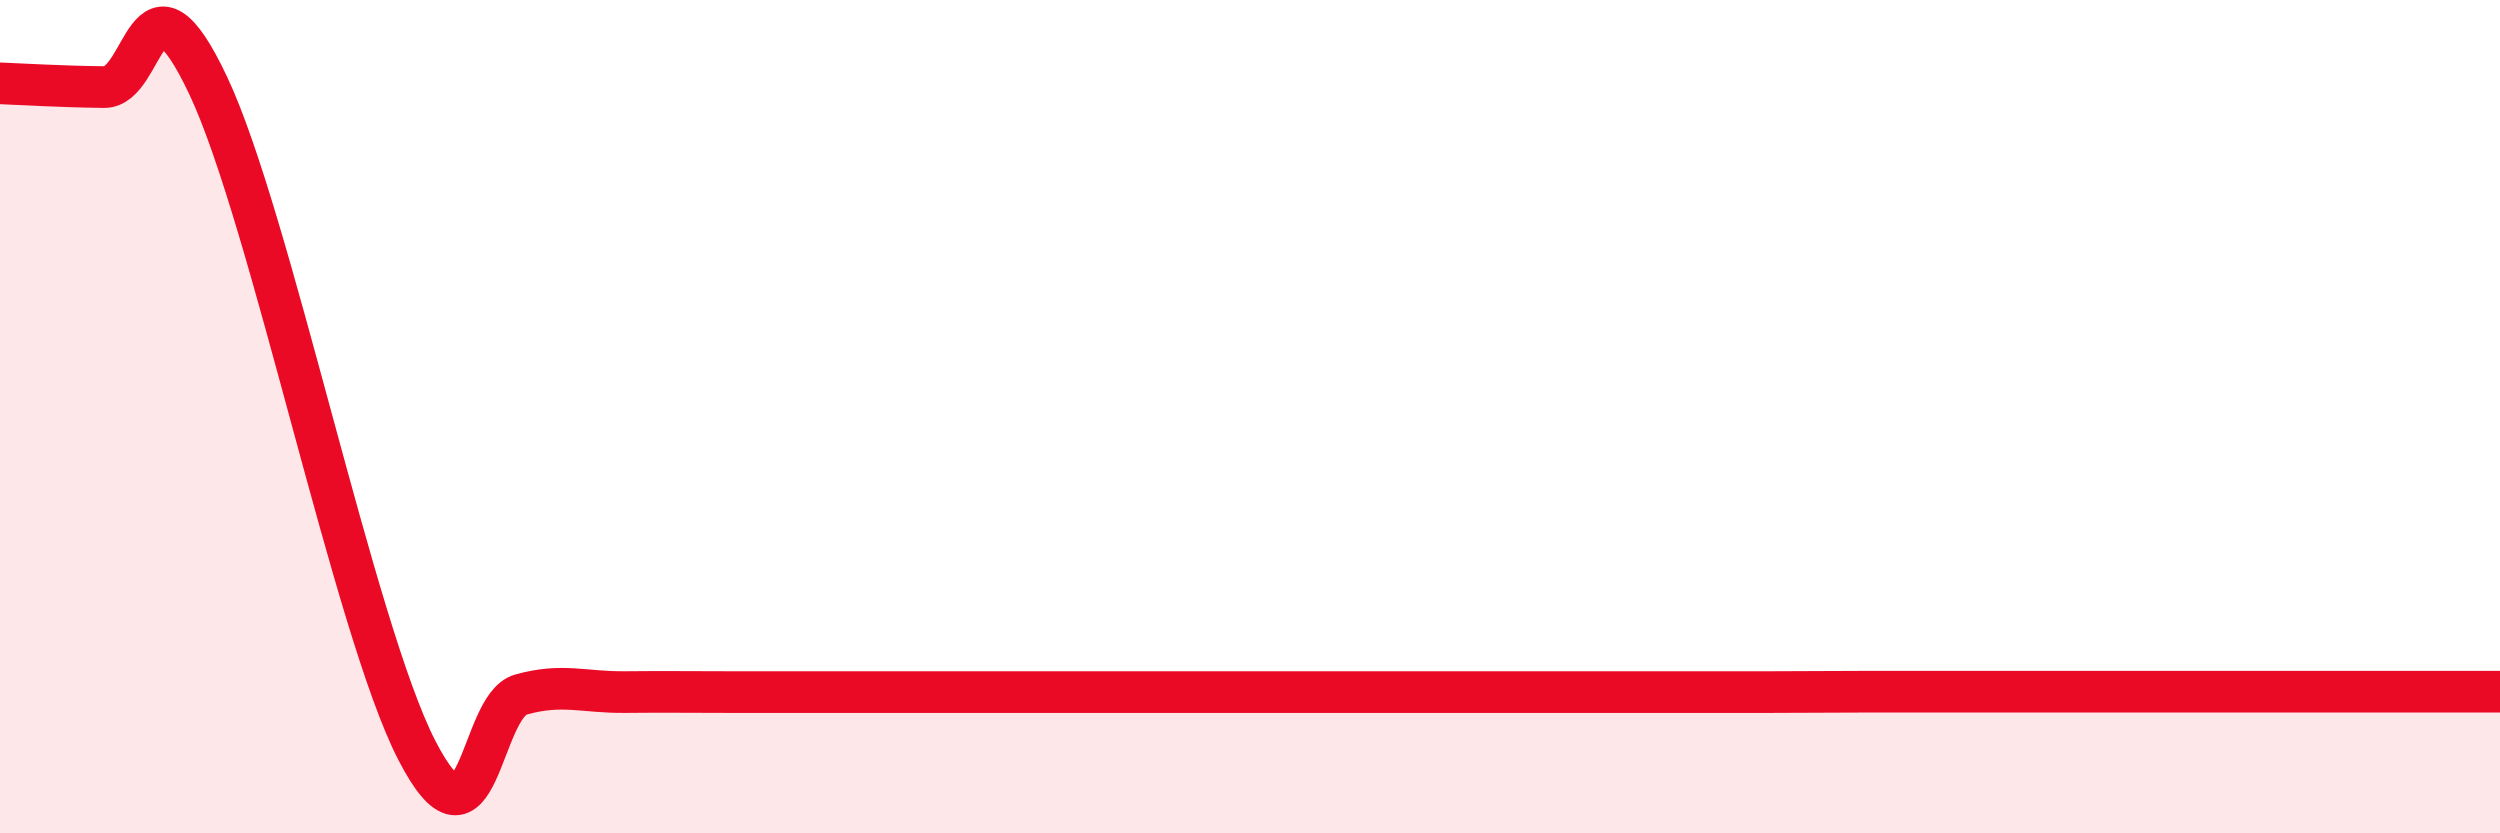
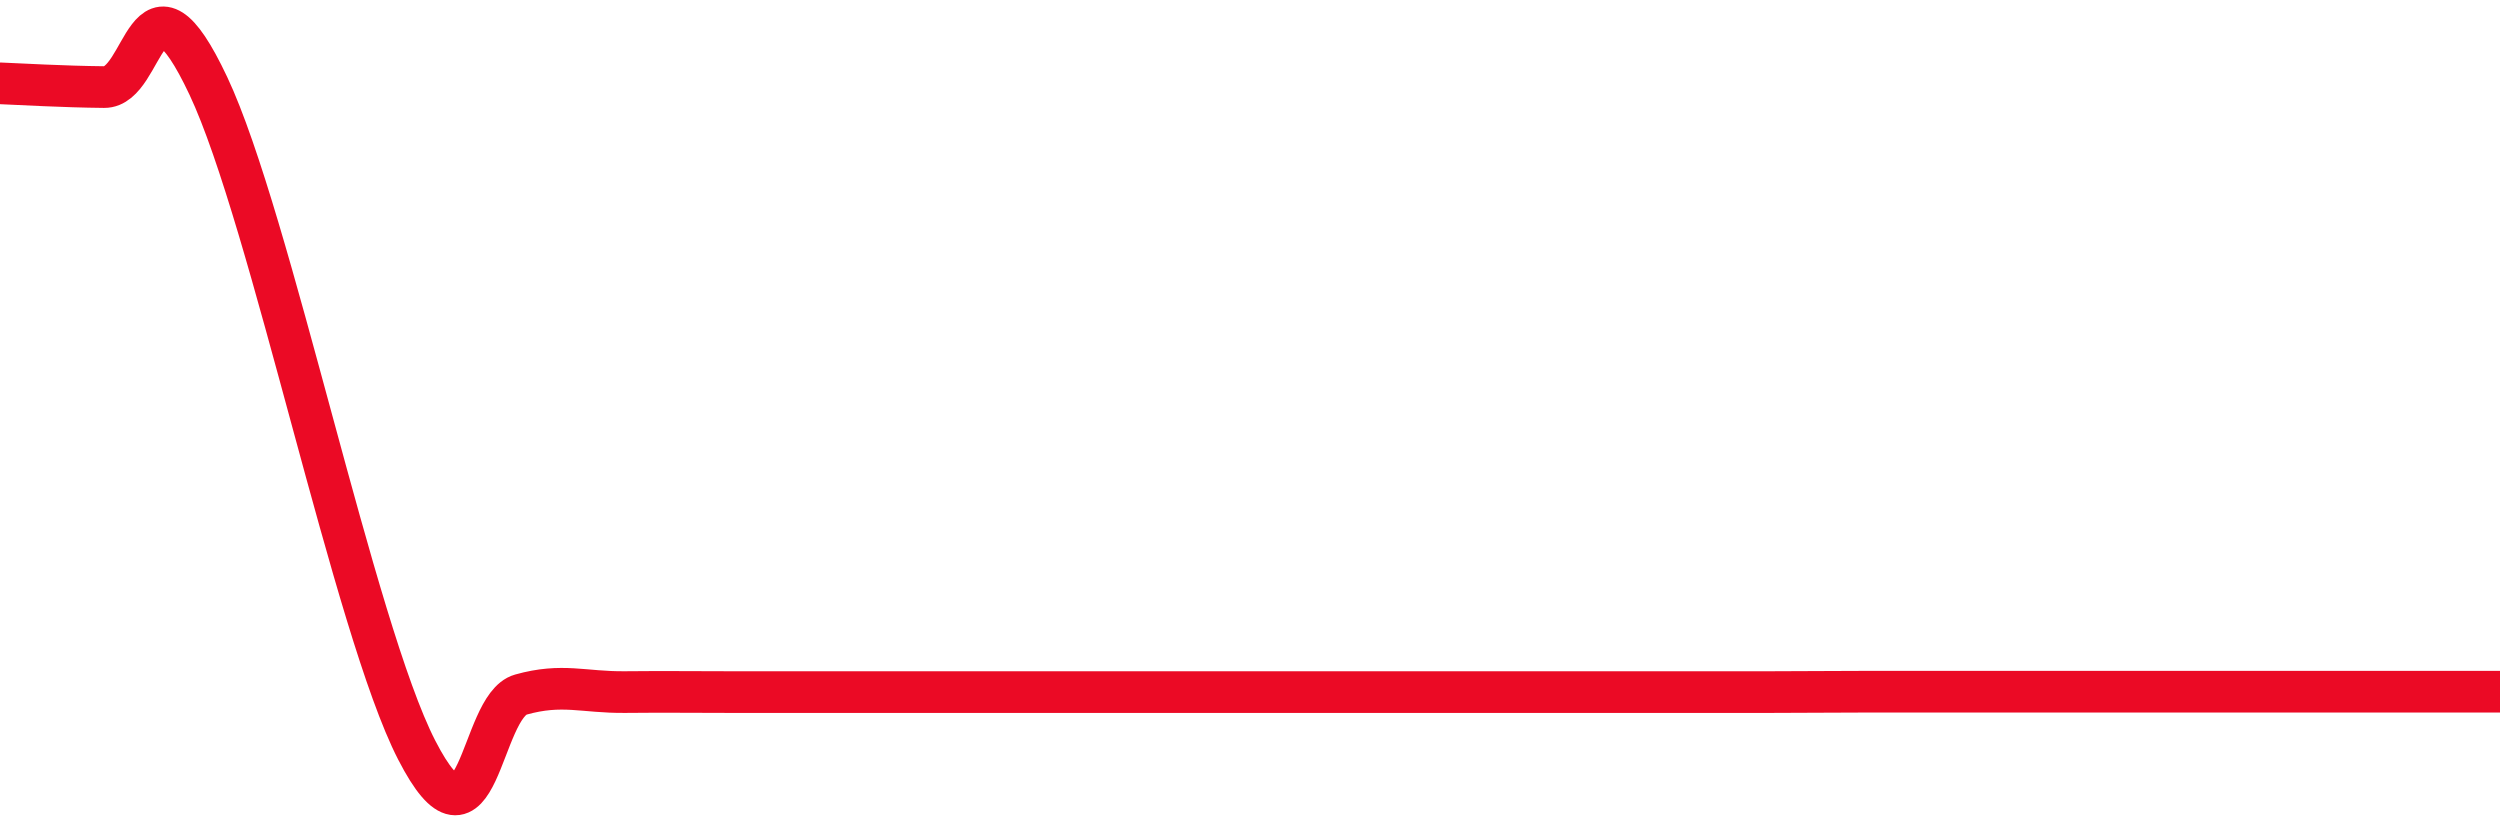
<svg xmlns="http://www.w3.org/2000/svg" width="60" height="20" viewBox="0 0 60 20">
-   <path d="M 0,2 C 0.5,2.02 1.5,2.08 2.5,2.09 C 3.5,2.1 3.5,-1.12 5,2.06 C 6.5,5.24 8.5,15.08 10,18 C 11.5,20.92 11.5,16.95 12.5,16.67 C 13.5,16.39 14,16.62 15,16.61 C 16,16.6 16.5,16.61 17.5,16.61 C 18.5,16.61 19,16.61 20,16.61 C 21,16.61 21.5,16.61 22.5,16.61 C 23.5,16.61 24,16.61 25,16.61 C 26,16.61 26.5,16.61 27.5,16.61 C 28.5,16.61 29,16.61 30,16.61 C 31,16.61 31.5,16.61 32.5,16.61 C 33.5,16.61 34,16.61 35,16.61 C 36,16.61 36.5,16.61 37.5,16.61 C 38.5,16.61 39,16.61 40,16.61 C 41,16.61 41.5,16.61 42.5,16.61 C 43.5,16.61 44,16.6 45,16.6 C 46,16.6 46.5,16.6 47.5,16.6 C 48.5,16.6 49,16.6 50,16.6 C 51,16.6 51.5,16.6 52.5,16.6 C 53.5,16.6 53.5,16.6 55,16.6 C 56.5,16.6 59,16.6 60,16.6L60 20L0 20Z" fill="#EB0A25" opacity="0.1" stroke-linecap="round" stroke-linejoin="round" />
  <path d="M 0,2 C 0.5,2.02 1.5,2.08 2.5,2.09 C 3.5,2.1 3.5,-1.12 5,2.06 C 6.5,5.24 8.5,15.08 10,18 C 11.5,20.92 11.5,16.95 12.5,16.67 C 13.5,16.39 14,16.62 15,16.61 C 16,16.6 16.5,16.61 17.5,16.61 C 18.5,16.61 19,16.61 20,16.61 C 21,16.61 21.5,16.61 22.5,16.61 C 23.5,16.61 24,16.61 25,16.61 C 26,16.61 26.5,16.61 27.5,16.61 C 28.5,16.61 29,16.61 30,16.61 C 31,16.61 31.5,16.61 32.5,16.61 C 33.5,16.61 34,16.61 35,16.61 C 36,16.61 36.5,16.61 37.5,16.61 C 38.5,16.61 39,16.61 40,16.61 C 41,16.61 41.5,16.61 42.5,16.61 C 43.5,16.61 44,16.6 45,16.6 C 46,16.6 46.5,16.6 47.5,16.6 C 48.5,16.6 49,16.6 50,16.6 C 51,16.6 51.5,16.6 52.5,16.6 C 53.5,16.6 53.5,16.6 55,16.6 C 56.5,16.6 59,16.6 60,16.6" stroke="#EB0A25" stroke-width="1" fill="none" stroke-linecap="round" stroke-linejoin="round" />
</svg>